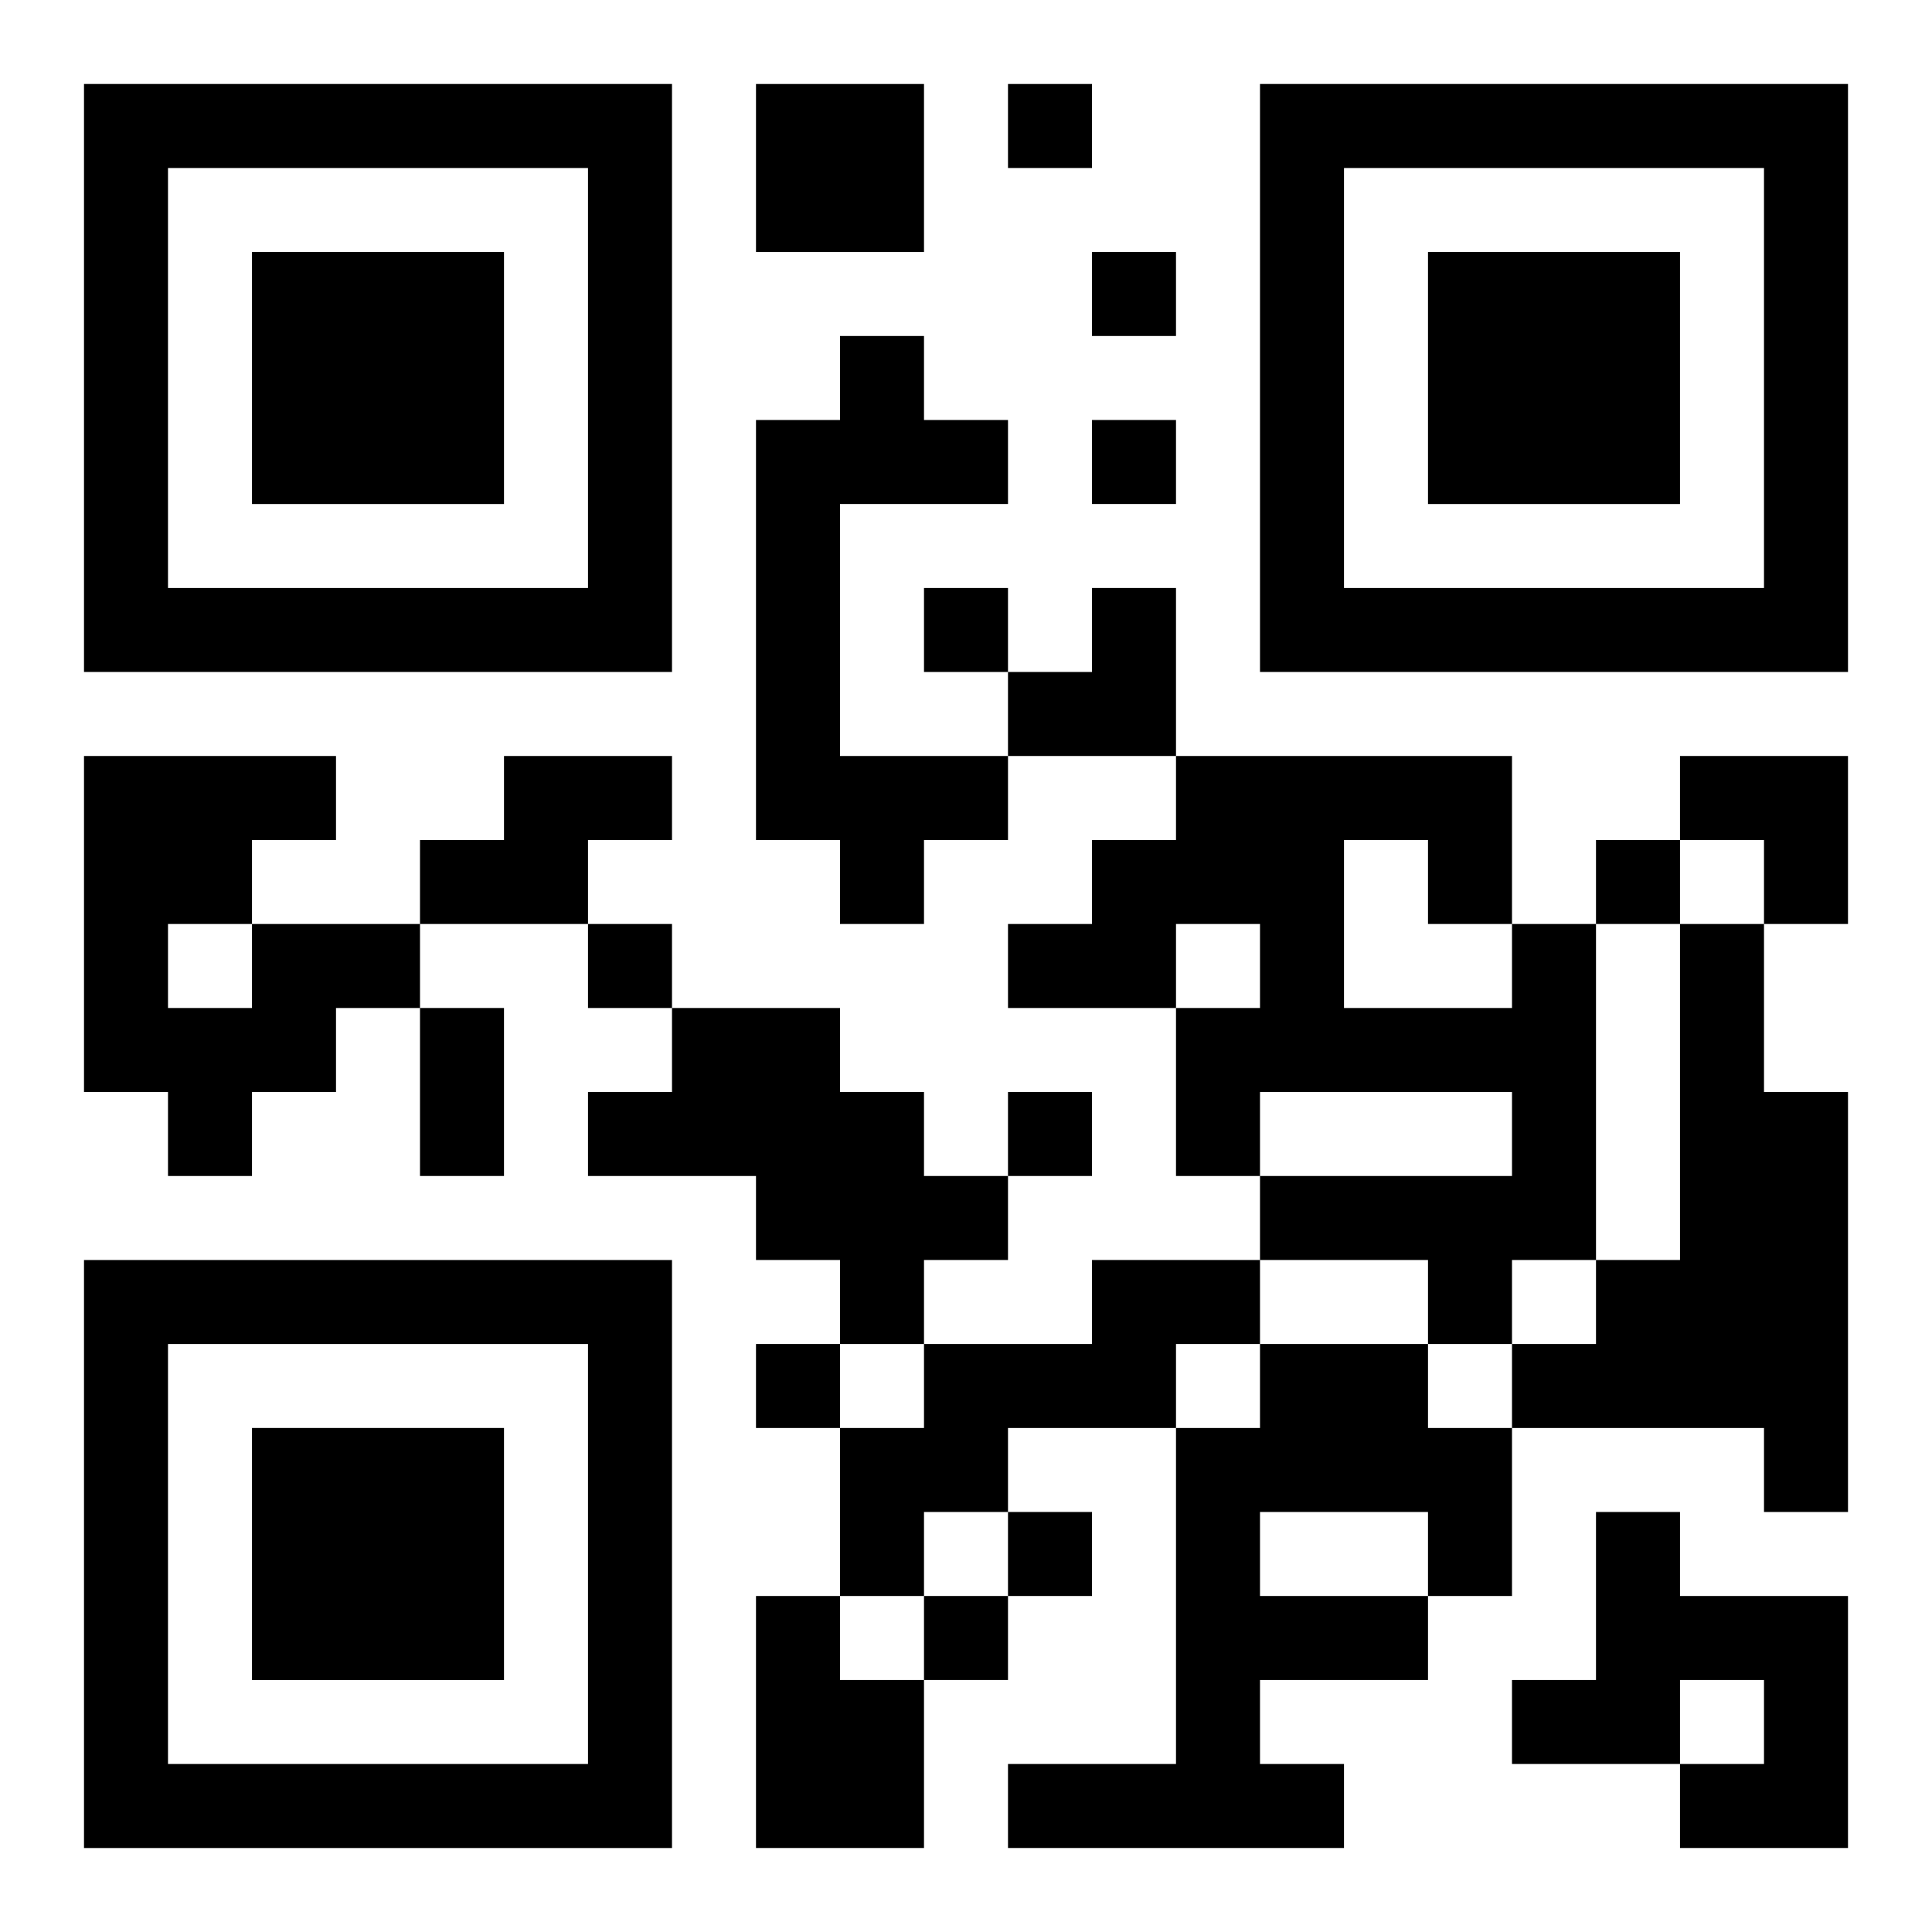
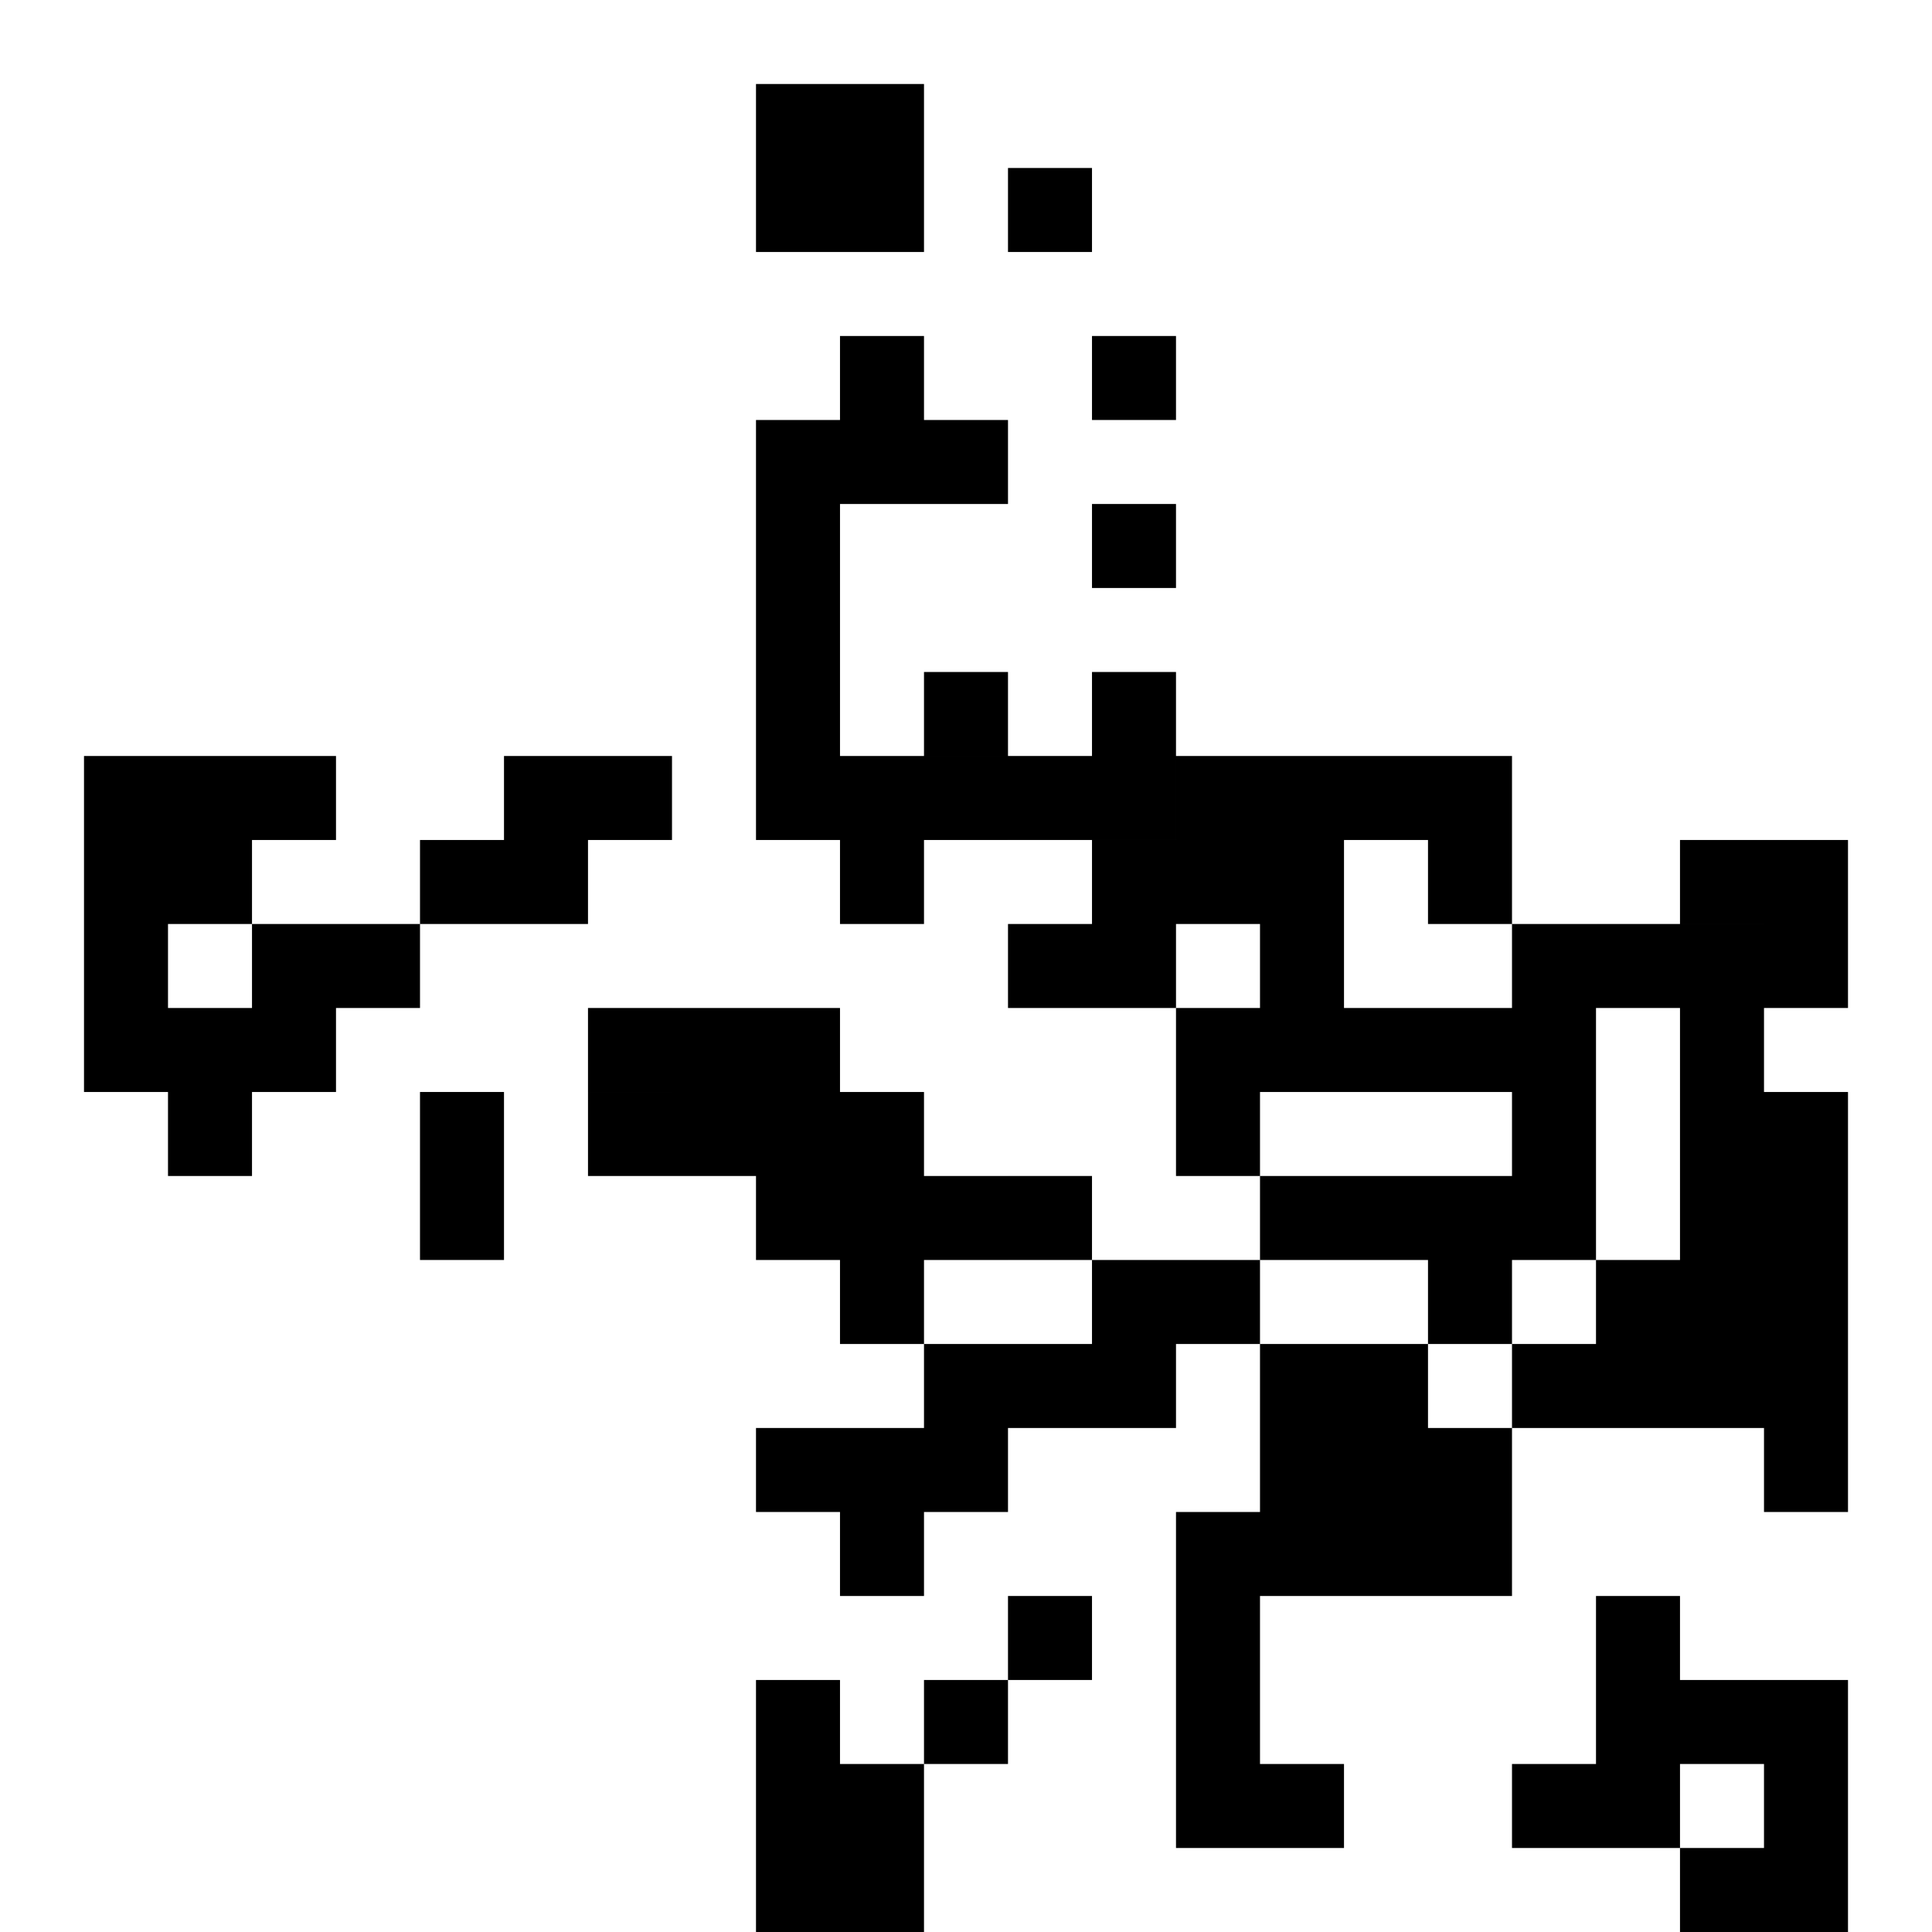
<svg xmlns="http://www.w3.org/2000/svg" xmlns:xlink="http://www.w3.org/1999/xlink" width="250" height="250" baseProfile="full" version="1.1" viewBox="-1 -1 23 23">
  <symbol id="a">
-     <path d="m0 7v7h7v-7h-7zm1 1h5v5h-5v-5zm1 1v3h3v-3h-3z" />
-   </symbol>
+     </symbol>
  <use y="-7" xlink:href="#a" />
  <use y="7" xlink:href="#a" />
  <use x="14" y="-7" xlink:href="#a" />
-   <path d="m8 0h2v2h-2v-2m1 3h1v1h1v1h-2v3h2v1h-1v1h-1v-1h-1v-5h1v-1m-4 5h2v1h-1v1h-2v-1h1v-1m-3 2h2v1h-1v1h-1v1h-1v-1h-1v-4h3v1h-1v1m-1 0v1h1v-1h-1m16 0h1v4h-1v1h-1v-1h-2v-1h3v-1h-3v1h-1v-2h1v-1h-1v1h-2v-1h1v-1h1v-1h4v2m-2-1v2h2v-1h-1v-1h-1m4 1h1v2h1v5h-1v-1h-3v-1h1v-1h1v-4m-12 1h2v1h1v1h1v1h-1v1h-1v-1h-1v-1h-2v-1h1v-1m5 3h2v1h-1v1h-2v1h-1v1h-1v-2h1v-1h2v-1m2 1h2v1h1v2h-1v1h-2v1h1v1h-4v-1h2v-4h1v-1m0 2v1h2v-1h-2m4 0h1v1h2v3h-2v-1h1v-1h-1v1h-2v-1h1v-2m-10 1h1v1h1v2h-2v-3m3-18v1h1v-1h-1m1 2v1h1v-1h-1m0 2v1h1v-1h-1m-2 2v1h1v-1h-1m8 3v1h1v-1h-1m-12 1v1h1v-1h-1m5 2v1h1v-1h-1m-3 3v1h1v-1h-1m3 2v1h1v-1h-1m-1 1v1h1v-1h-1m-6-7h1v2h-1v-2m7-5m1 0h1v2h-2v-1h1zm7 2h2v2h-1v-1h-1z" />
+   <path d="m8 0h2v2h-2v-2m1 3h1v1h1v1h-2v3h2v1h-1v1h-1v-1h-1v-5h1v-1m-4 5h2v1h-1v1h-2v-1h1v-1m-3 2h2v1h-1v1h-1v1h-1v-1h-1v-4h3v1h-1v1m-1 0v1h1v-1h-1m16 0h1v4h-1v1h-1v-1h-2v-1h3v-1h-3v1h-1v-2h1v-1h-1v1h-2v-1h1v-1h1v-1h4v2m-2-1v2h2v-1h-1v-1h-1m4 1h1v2h1v5h-1v-1h-3v-1h1v-1h1v-4m-12 1h2v1h1v1h1v1h-1v1h-1v-1h-1v-1h-2v-1h1v-1m5 3h2v1h-1v1h-2v1h-1v1h-1v-2h1v-1h2v-1m2 1h2v1h1v2h-1v1h-2v1h1v1h-4h2v-4h1v-1m0 2v1h2v-1h-2m4 0h1v1h2v3h-2v-1h1v-1h-1v1h-2v-1h1v-2m-10 1h1v1h1v2h-2v-3m3-18v1h1v-1h-1m1 2v1h1v-1h-1m0 2v1h1v-1h-1m-2 2v1h1v-1h-1m8 3v1h1v-1h-1m-12 1v1h1v-1h-1m5 2v1h1v-1h-1m-3 3v1h1v-1h-1m3 2v1h1v-1h-1m-1 1v1h1v-1h-1m-6-7h1v2h-1v-2m7-5m1 0h1v2h-2v-1h1zm7 2h2v2h-1v-1h-1z" />
</svg>